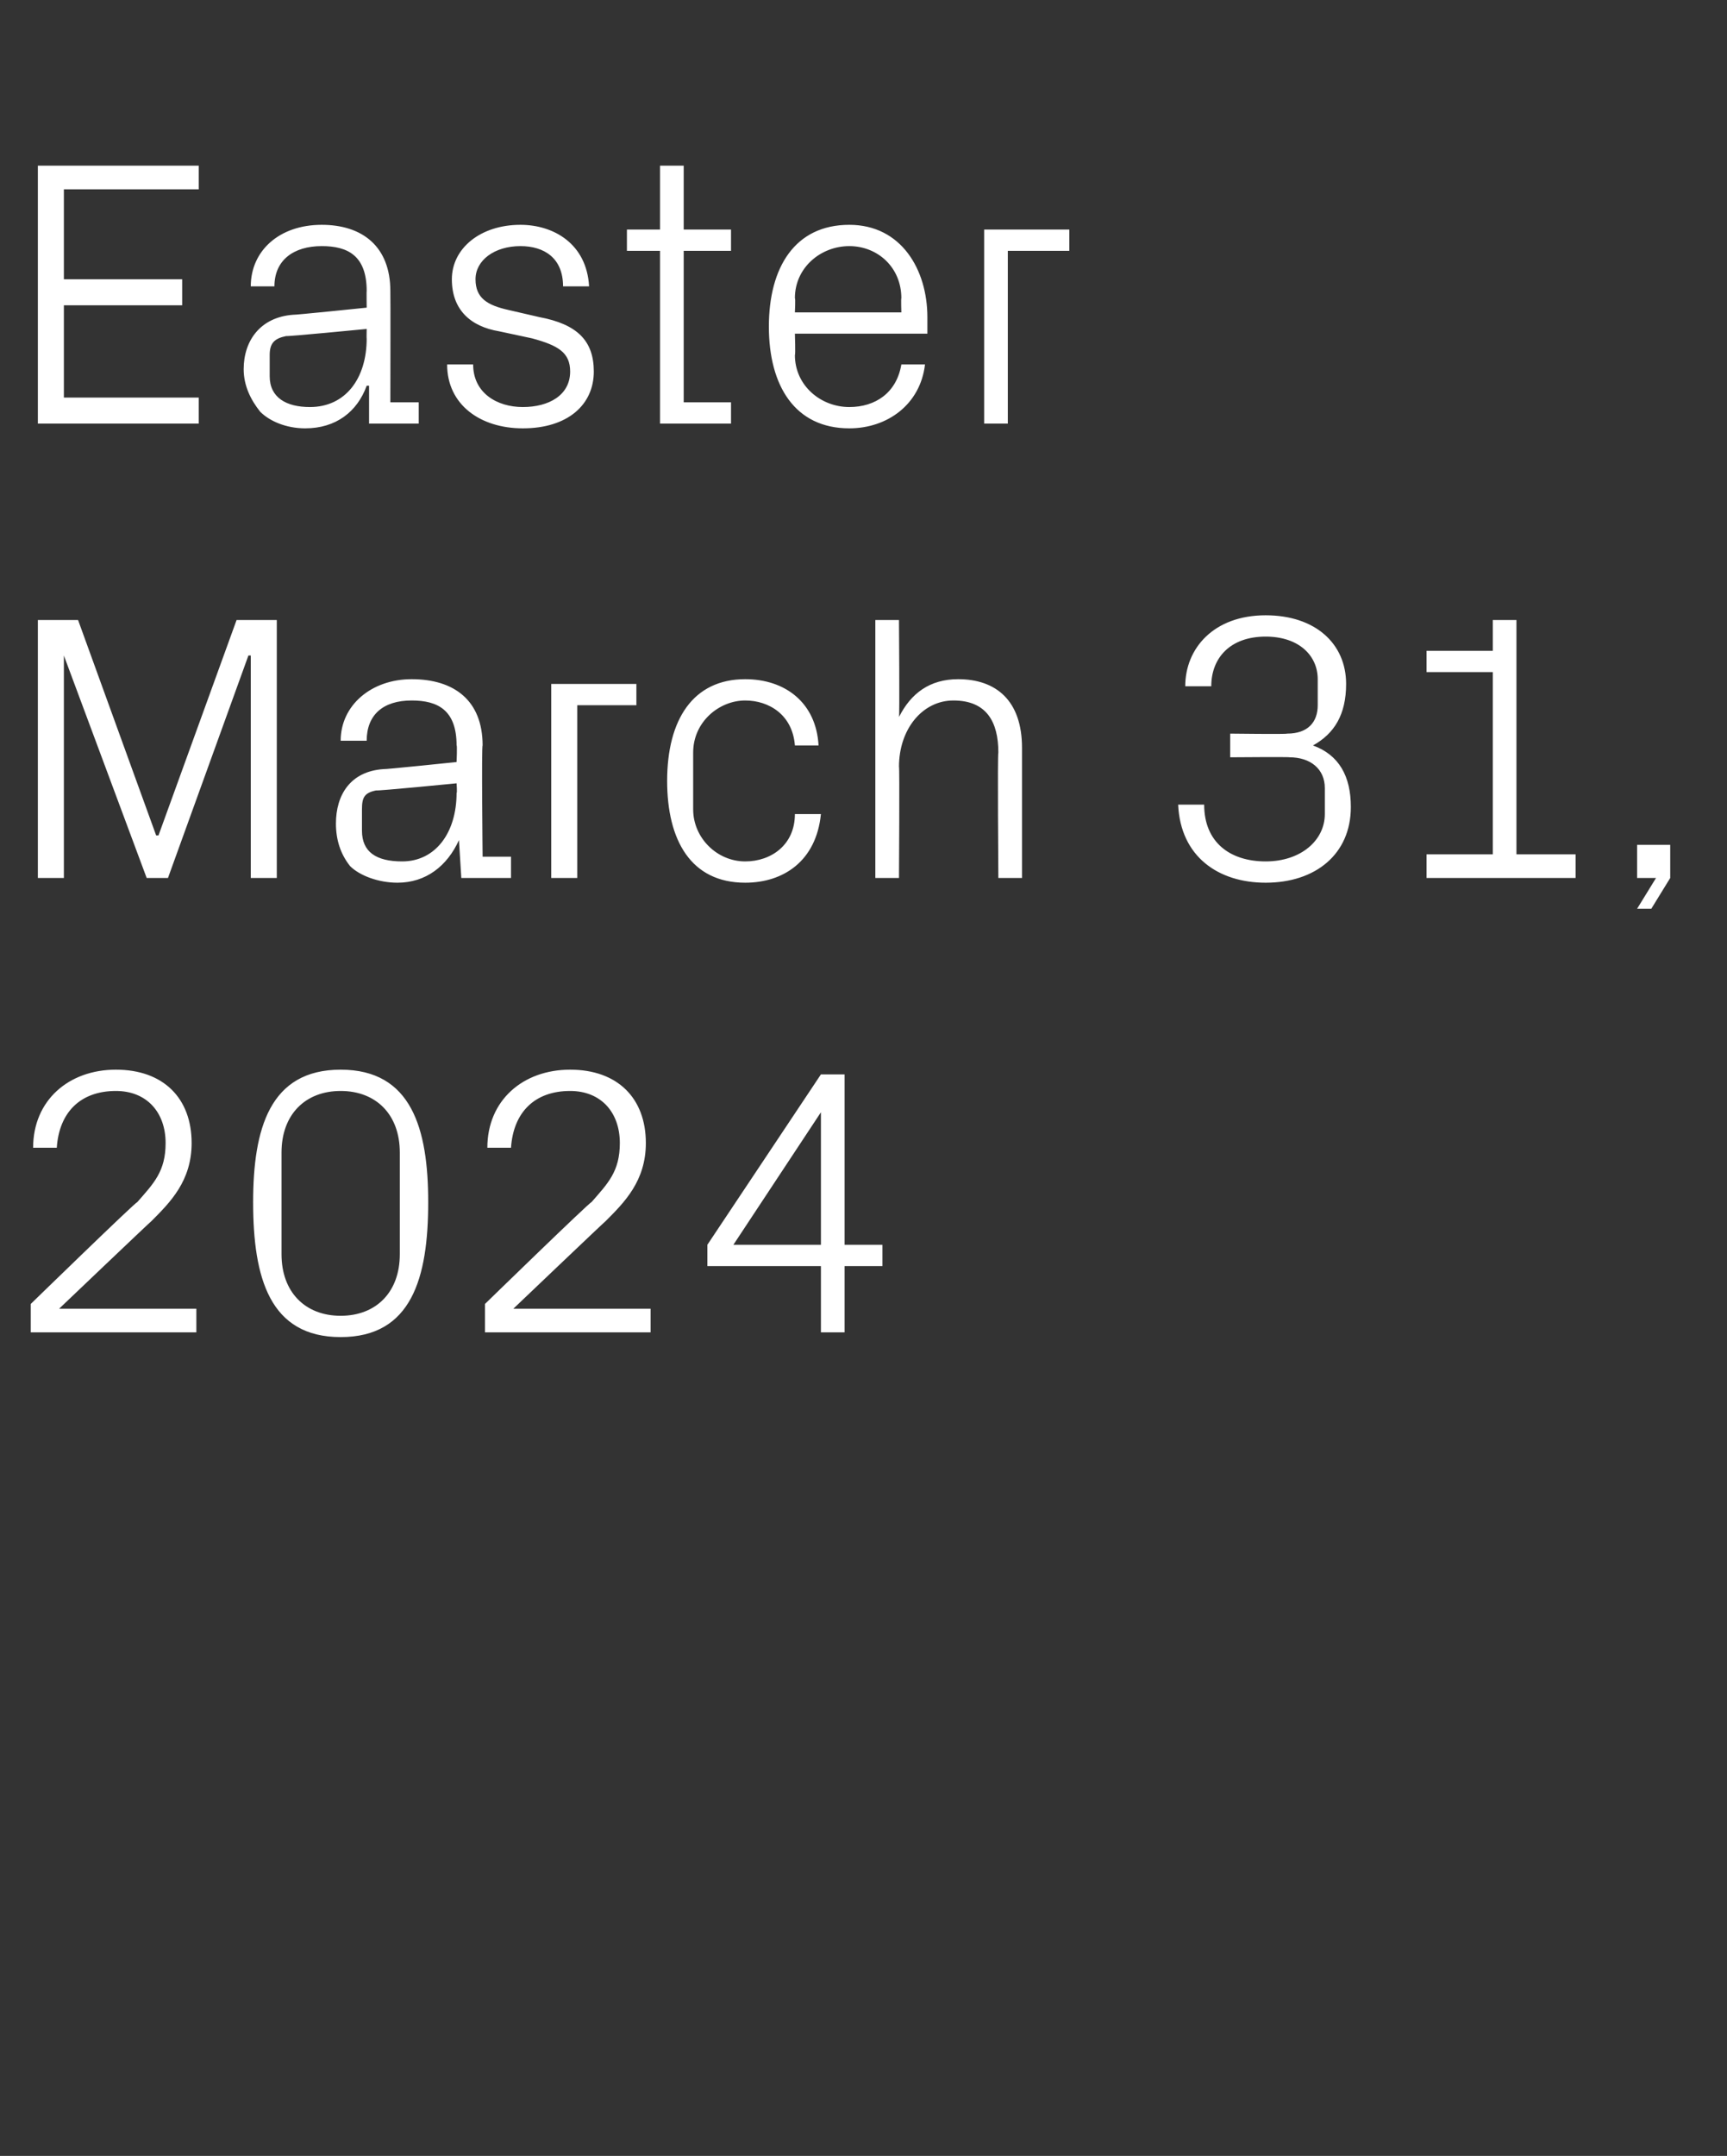
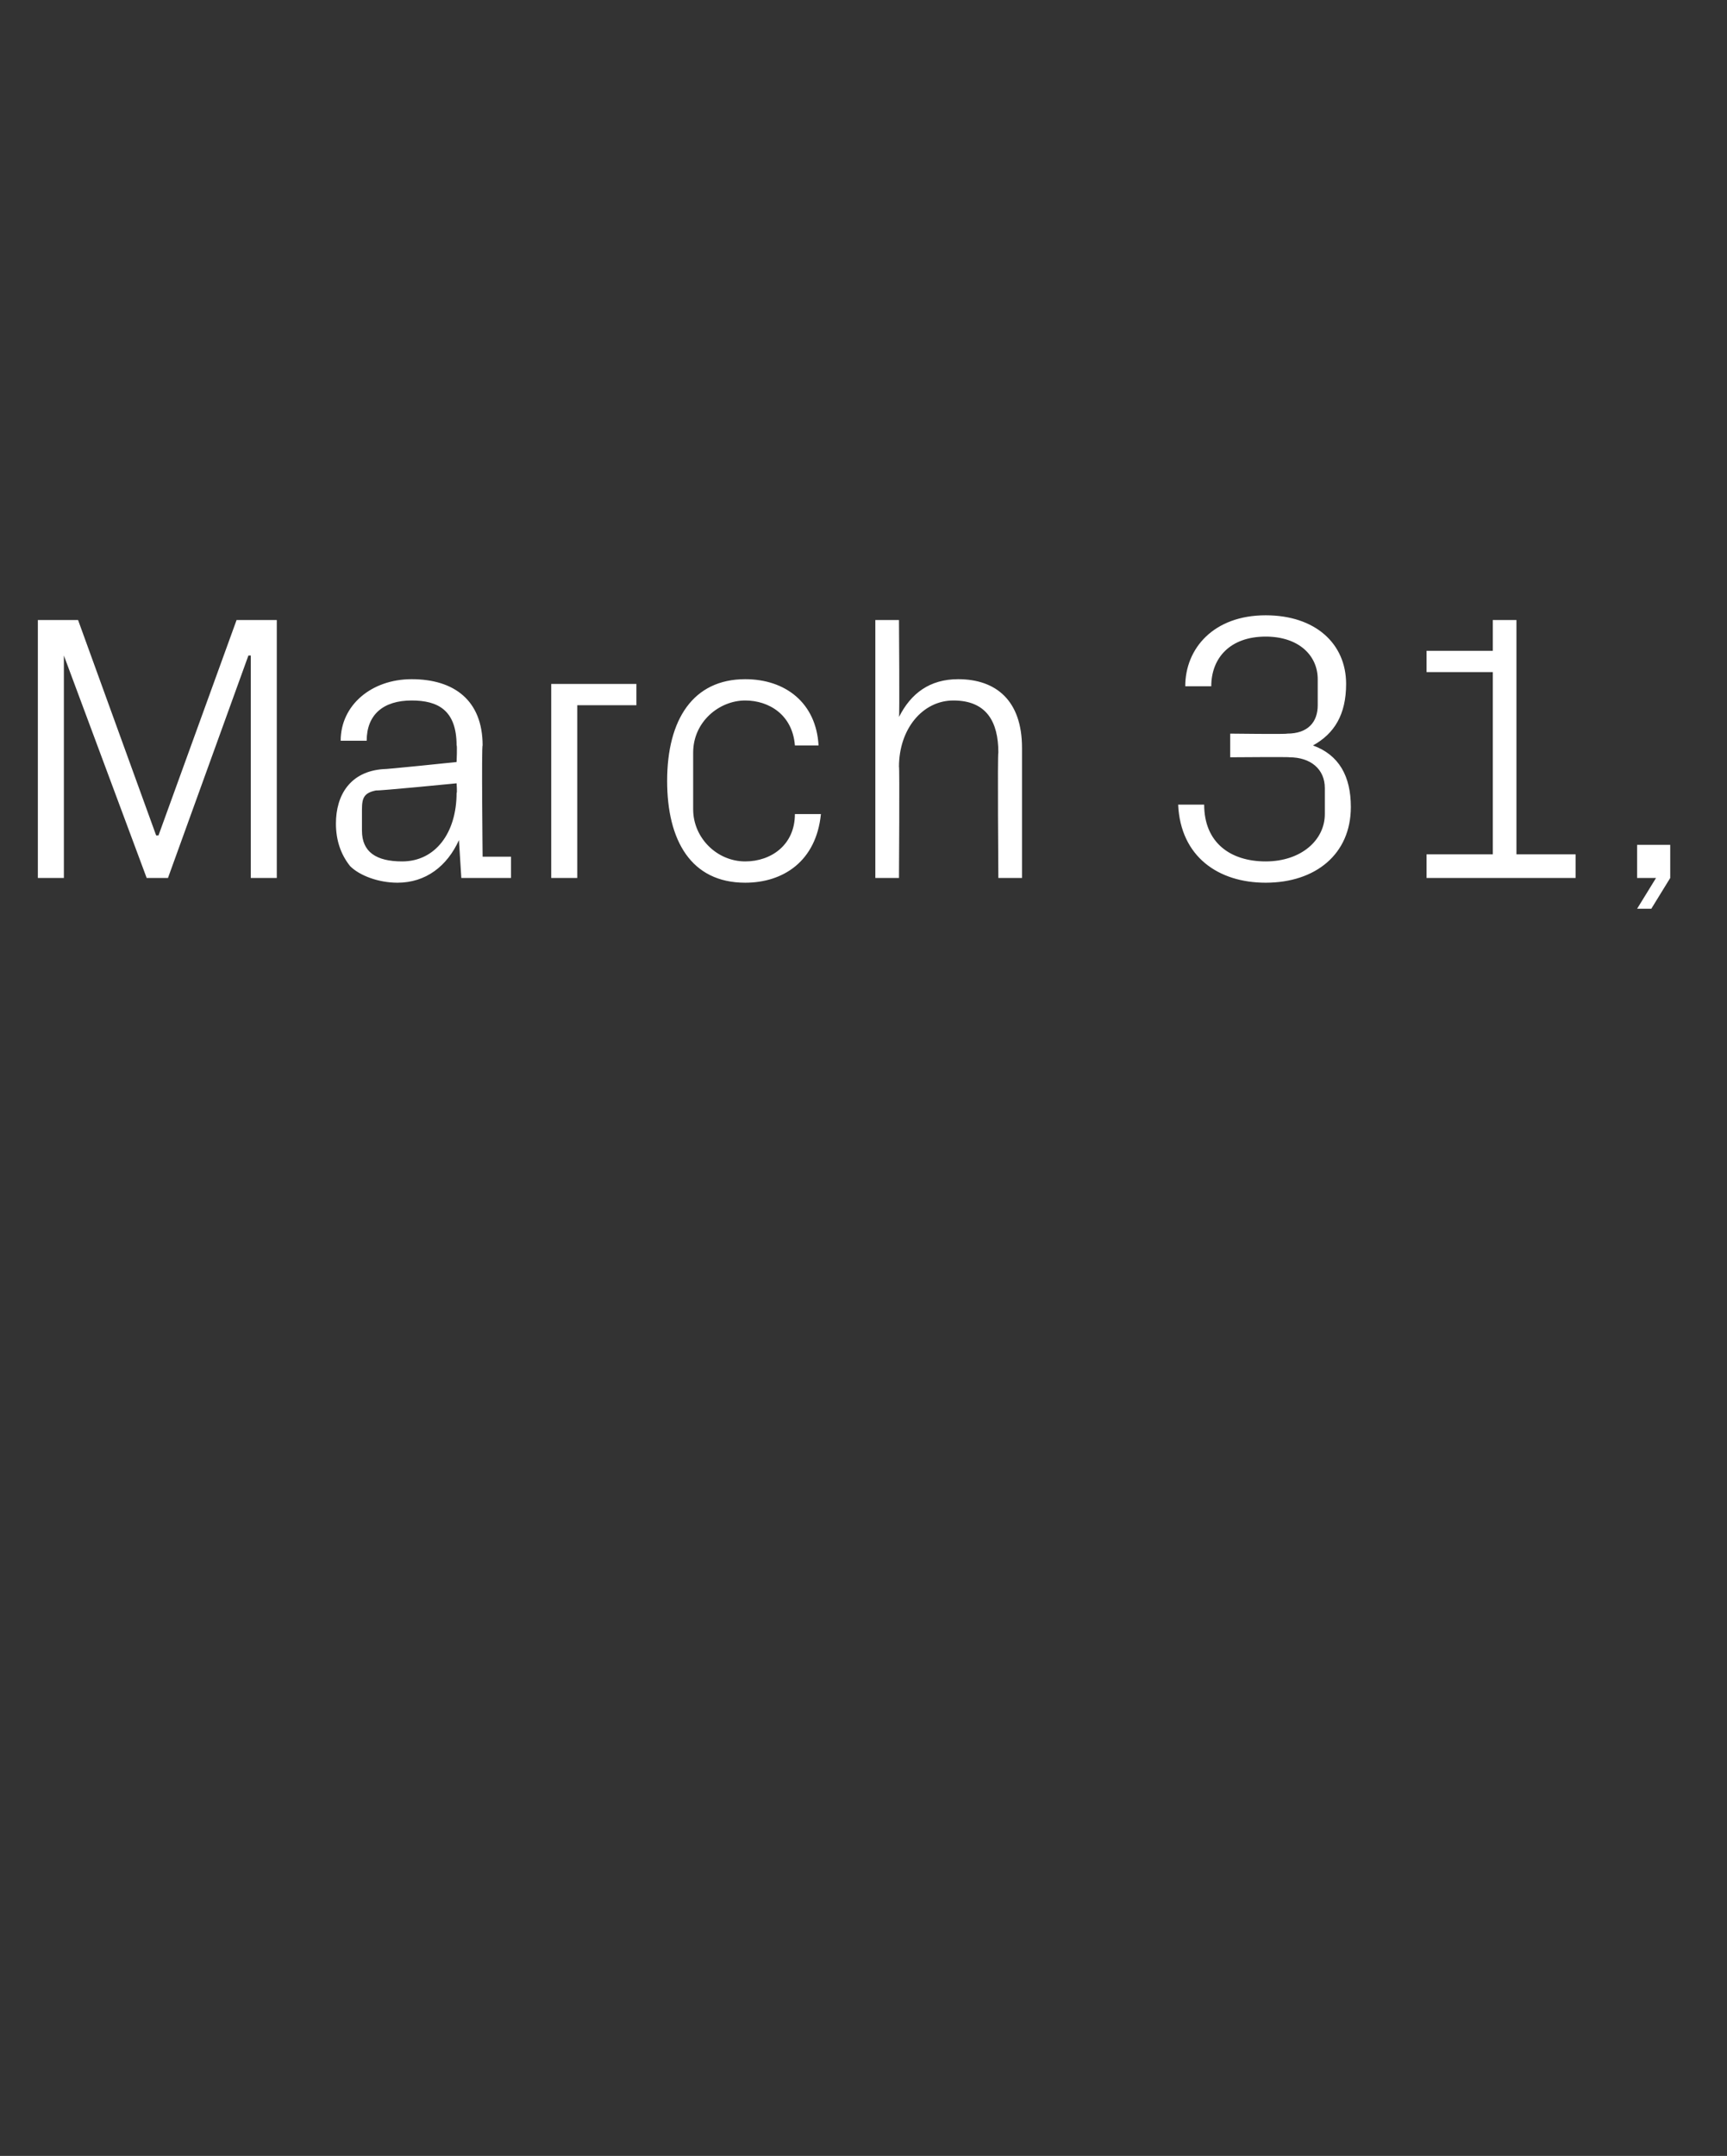
<svg xmlns="http://www.w3.org/2000/svg" version="1.1" width="73px" height="91.1px" viewBox="0 -5 73 91.1" style="top:-5px">
  <rect x="0" y="-5" width="73" height="91.1" fill="#333333" stroke="none" />
  <desc>Easter March 31, 2024</desc>
  <defs />
  <g id="Polygon53624">
-     <path d="M 2.5 50.3 L 8.3 50.3 L 8.3 51.3 L 1.3 51.3 L 1.3 50.1 C 1.3 50.1 5.76 45.76 5.8 45.8 C 6.5 45 7 44.5 7 43.3 C 7 42 6.2 41.1 4.9 41.1 C 3.4 41.1 2.5 42 2.4 43.5 C 2.4 43.5 1.4 43.5 1.4 43.5 C 1.4 41.5 2.9 40.2 4.9 40.2 C 6.9 40.2 8.1 41.4 8.1 43.3 C 8.1 44.9 7.2 45.8 6.4 46.6 C 6.37 46.61 2.5 50.3 2.5 50.3 L 2.5 50.3 Z M 14.4 51.5 C 11.4 51.5 10.7 49 10.7 45.8 C 10.7 42.7 11.4 40.2 14.4 40.2 C 17.4 40.2 18.1 42.7 18.1 45.8 C 18.1 49 17.4 51.5 14.4 51.5 Z M 16.9 43.7 C 16.9 42.1 15.9 41.1 14.4 41.1 C 12.9 41.1 11.9 42.1 11.9 43.7 C 11.9 43.7 11.9 48 11.9 48 C 11.9 49.6 12.9 50.6 14.4 50.6 C 15.9 50.6 16.9 49.6 16.9 48 C 16.9 48 16.9 43.7 16.9 43.7 Z M 21.7 50.3 L 27.5 50.3 L 27.5 51.3 L 20.5 51.3 L 20.5 50.1 C 20.5 50.1 24.96 45.76 25 45.8 C 25.7 45 26.2 44.5 26.2 43.3 C 26.2 42 25.4 41.1 24.1 41.1 C 22.6 41.1 21.7 42 21.6 43.5 C 21.6 43.5 20.6 43.5 20.6 43.5 C 20.6 41.5 22.1 40.2 24.1 40.2 C 26.1 40.2 27.3 41.4 27.3 43.3 C 27.3 44.9 26.4 45.8 25.6 46.6 C 25.57 46.61 21.7 50.3 21.7 50.3 L 21.7 50.3 Z M 34.7 51.3 L 34.7 48.5 L 29.9 48.5 L 29.9 47.6 L 34.7 40.4 L 35.7 40.4 L 35.7 47.6 L 37.3 47.6 L 37.3 48.5 L 35.7 48.5 L 35.7 51.3 L 34.7 51.3 Z M 31 47.6 L 34.7 47.6 L 34.7 42 L 31 47.6 Z " stroke="none" fill="#fff" />
-   </g>
+     </g>
  <g id="Polygon53623">
    <path d="M 6.6 30.3 L 6.7 30.3 L 10 21.2 L 11.7 21.2 L 11.7 32.1 L 10.6 32.1 L 10.6 22.7 L 10.5 22.7 L 7.1 32.1 L 6.2 32.1 L 2.7 22.7 L 2.7 22.7 L 2.7 32.1 L 1.6 32.1 L 1.6 21.2 L 3.3 21.2 L 6.6 30.3 Z M 19.3 26.5 C 19.3 25 18.5 24.6 17.4 24.6 C 16.2 24.6 15.5 25.2 15.5 26.3 C 15.5 26.3 14.4 26.3 14.4 26.3 C 14.4 24.8 15.7 23.7 17.4 23.7 C 19.2 23.7 20.4 24.6 20.4 26.5 C 20.35 26.51 20.4 31.2 20.4 31.2 L 21.6 31.2 L 21.6 32.1 L 19.5 32.1 L 19.4 30.5 C 19.4 30.5 19.38 30.5 19.4 30.5 C 18.9 31.6 18 32.3 16.8 32.3 C 16 32.3 15.2 32 14.8 31.6 C 14.4 31.1 14.2 30.5 14.2 29.8 C 14.2 28.6 14.8 27.6 16.2 27.5 C 16.24 27.52 19.3 27.2 19.3 27.2 C 19.3 27.2 19.33 26.48 19.3 26.5 Z M 15.9 28.4 C 15.4 28.5 15.3 28.7 15.3 29.2 C 15.3 29.2 15.3 30.1 15.3 30.1 C 15.3 31 15.9 31.4 17 31.4 C 18.4 31.4 19.3 30.2 19.3 28.5 C 19.33 28.53 19.3 28.1 19.3 28.1 C 19.3 28.1 15.94 28.43 15.9 28.4 Z M 23.3 23.9 L 26.9 23.9 L 26.9 24.8 L 24.4 24.8 L 24.4 32.1 L 23.3 32.1 L 23.3 23.9 Z M 33.6 26.5 C 33.5 25.2 32.5 24.6 31.5 24.6 C 30.4 24.6 29.3 25.5 29.3 26.8 C 29.3 26.8 29.3 29.2 29.3 29.2 C 29.3 30.4 30.3 31.4 31.5 31.4 C 32.6 31.4 33.6 30.7 33.6 29.4 C 33.6 29.4 34.7 29.4 34.7 29.4 C 34.5 31.4 33.1 32.3 31.5 32.3 C 29.2 32.3 28.2 30.5 28.2 28 C 28.2 25.4 29.3 23.7 31.5 23.7 C 33.2 23.7 34.5 24.7 34.6 26.5 C 34.6 26.5 33.6 26.5 33.6 26.5 Z M 42.2 26.8 C 42.2 25.5 41.7 24.6 40.3 24.6 C 39 24.6 38 25.8 38 27.4 C 38.03 27.36 38 32.1 38 32.1 L 37 32.1 L 37 21.2 L 38 21.2 C 38 21.2 38.03 25.34 38 25.3 C 38.5 24.3 39.3 23.7 40.5 23.7 C 42.1 23.7 43.2 24.6 43.2 26.6 C 43.2 26.64 43.2 32.1 43.2 32.1 L 42.2 32.1 C 42.2 32.1 42.16 26.8 42.2 26.8 Z M 52 27 L 52 26 C 52 26 54.42 26.03 54.4 26 C 55.3 26 55.7 25.5 55.7 24.8 C 55.7 24.8 55.7 23.7 55.7 23.7 C 55.7 22.7 54.9 21.9 53.5 21.9 C 52 21.9 51.2 22.8 51.2 24 C 51.2 24 50.1 24 50.1 24 C 50.1 22.4 51.3 21 53.5 21 C 55.6 21 56.9 22.2 56.9 23.9 C 56.9 25.2 56.4 26 55.5 26.5 C 56.6 26.9 57.1 27.8 57.1 29.1 C 57.1 31.1 55.6 32.3 53.5 32.3 C 51.5 32.3 49.9 31.2 49.8 29 C 49.8 29 50.9 29 50.9 29 C 50.9 30.6 52 31.4 53.5 31.4 C 55 31.4 56 30.5 56 29.4 C 56 29.4 56 28.3 56 28.3 C 56 27.5 55.4 27 54.5 27 C 54.53 26.98 52 27 52 27 Z M 60.3 31.1 L 63.1 31.1 L 63.1 23.4 L 60.3 23.4 L 60.3 22.5 L 63.1 22.5 L 63.1 21.2 L 64.1 21.2 L 64.1 31.1 L 66.6 31.1 L 66.6 32.1 L 60.3 32.1 L 60.3 31.1 Z M 70.6 32.1 L 69.8 33.4 L 69.2 33.4 L 70 32.1 L 69.2 32.1 L 69.2 30.7 L 70.6 30.7 L 70.6 32.1 Z " stroke="none" fill="#fff" />
  </g>
  <g id="Polygon53622">
-     <path d="M 1.6 2 L 8.4 2 L 8.4 3 L 2.7 3 L 2.7 6.8 L 7.7 6.8 L 7.7 7.9 L 2.7 7.9 L 2.7 11.8 L 8.4 11.8 L 8.4 12.9 L 1.6 12.9 L 1.6 2 Z M 15.5 7.3 C 15.5 5.8 14.7 5.4 13.6 5.4 C 12.4 5.4 11.6 6 11.6 7.1 C 11.6 7.1 10.6 7.1 10.6 7.1 C 10.6 5.6 11.8 4.5 13.6 4.5 C 15.3 4.5 16.5 5.4 16.5 7.3 C 16.51 7.31 16.5 12 16.5 12 L 17.7 12 L 17.7 12.9 L 15.6 12.9 L 15.6 11.3 C 15.6 11.3 15.54 11.3 15.5 11.3 C 15.1 12.4 14.2 13.1 12.9 13.1 C 12.1 13.1 11.4 12.8 11 12.4 C 10.6 11.9 10.3 11.3 10.3 10.6 C 10.3 9.4 11 8.4 12.4 8.3 C 12.4 8.32 15.5 8 15.5 8 C 15.5 8 15.49 7.28 15.5 7.3 Z M 12.1 9.2 C 11.6 9.3 11.4 9.5 11.4 10 C 11.4 10 11.4 10.9 11.4 10.9 C 11.4 11.8 12.1 12.2 13.1 12.2 C 14.6 12.2 15.5 11 15.5 9.3 C 15.49 9.33 15.5 8.9 15.5 8.9 C 15.5 8.9 12.1 9.23 12.1 9.2 Z M 22.8 8.4 C 24.4 8.7 25.1 9.4 25.1 10.7 C 25.1 12.1 24 13.1 22.1 13.1 C 20.3 13.1 18.9 12.1 18.9 10.4 C 18.9 10.4 20 10.4 20 10.4 C 20 11.6 21 12.2 22.1 12.2 C 23.2 12.2 24.1 11.7 24.1 10.7 C 24.1 9.9 23.6 9.6 22.5 9.3 C 22.5 9.3 21.1 9 21.1 9 C 19.9 8.8 19.1 8.1 19.1 6.8 C 19.1 5.5 20.3 4.5 22 4.5 C 23.4 4.5 24.8 5.3 24.9 7.1 C 24.9 7.1 23.8 7.1 23.8 7.1 C 23.8 5.9 23 5.4 22 5.4 C 20.9 5.4 20.1 6 20.1 6.8 C 20.1 7.6 20.6 7.9 21.5 8.1 C 21.5 8.1 22.8 8.4 22.8 8.4 Z M 28.9 12 L 30.9 12 L 30.9 12.9 L 27.9 12.9 L 27.9 5.6 L 26.5 5.6 L 26.5 4.7 L 27.9 4.7 L 27.9 2 L 28.9 2 L 28.9 4.7 L 30.9 4.7 L 30.9 5.6 L 28.9 5.6 L 28.9 12 Z M 38.1 7.6 C 38.1 6.3 37.1 5.4 35.9 5.4 C 34.7 5.4 33.6 6.3 33.6 7.6 C 33.63 7.6 33.6 8.2 33.6 8.2 L 38.1 8.2 C 38.1 8.2 38.08 7.6 38.1 7.6 Z M 39.1 10.4 C 38.9 12.1 37.5 13.1 35.9 13.1 C 33.6 13.1 32.5 11.3 32.5 8.8 C 32.5 6.3 33.6 4.5 35.9 4.5 C 38.1 4.5 39.2 6.4 39.2 8.4 C 39.2 8.43 39.2 9.1 39.2 9.1 L 33.6 9.1 C 33.6 9.1 33.63 10 33.6 10 C 33.6 11.3 34.7 12.2 35.9 12.2 C 37 12.2 37.9 11.6 38.1 10.4 C 38.1 10.4 39.1 10.4 39.1 10.4 Z M 41.6 4.7 L 45.2 4.7 L 45.2 5.6 L 42.6 5.6 L 42.6 12.9 L 41.6 12.9 L 41.6 4.7 Z " stroke="none" fill="#fff" />
-   </g>
+     </g>
</svg>